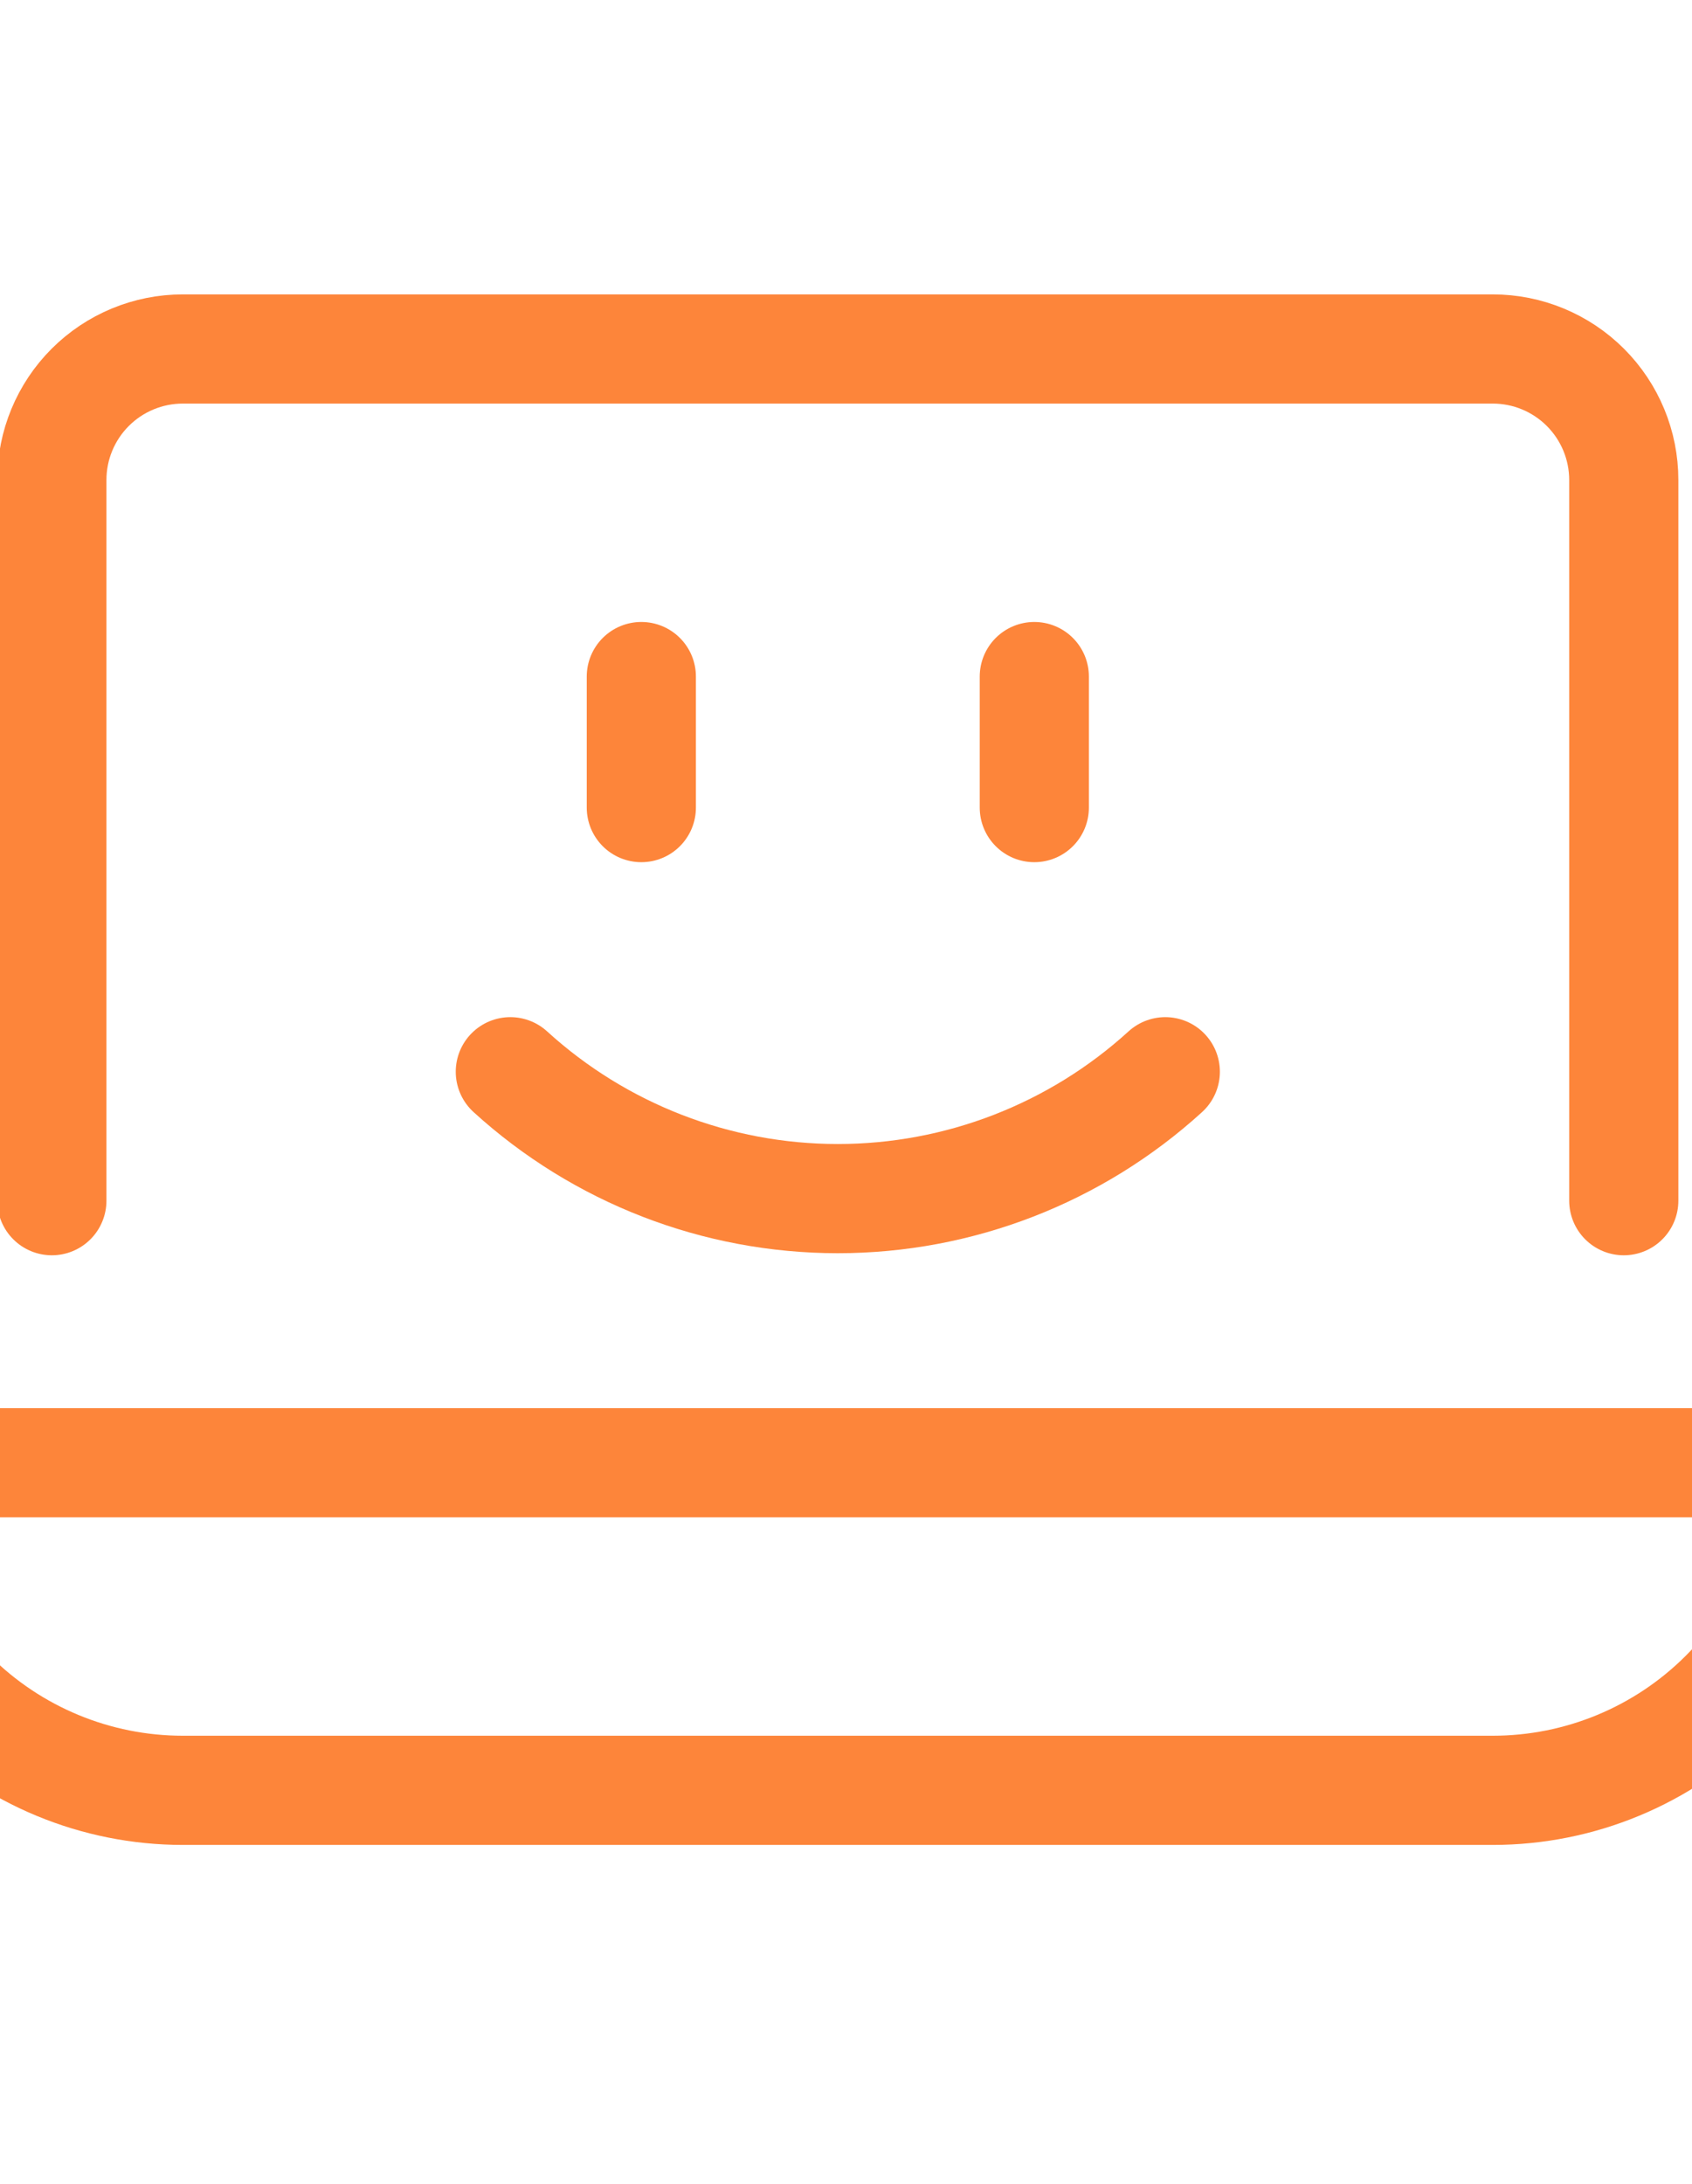
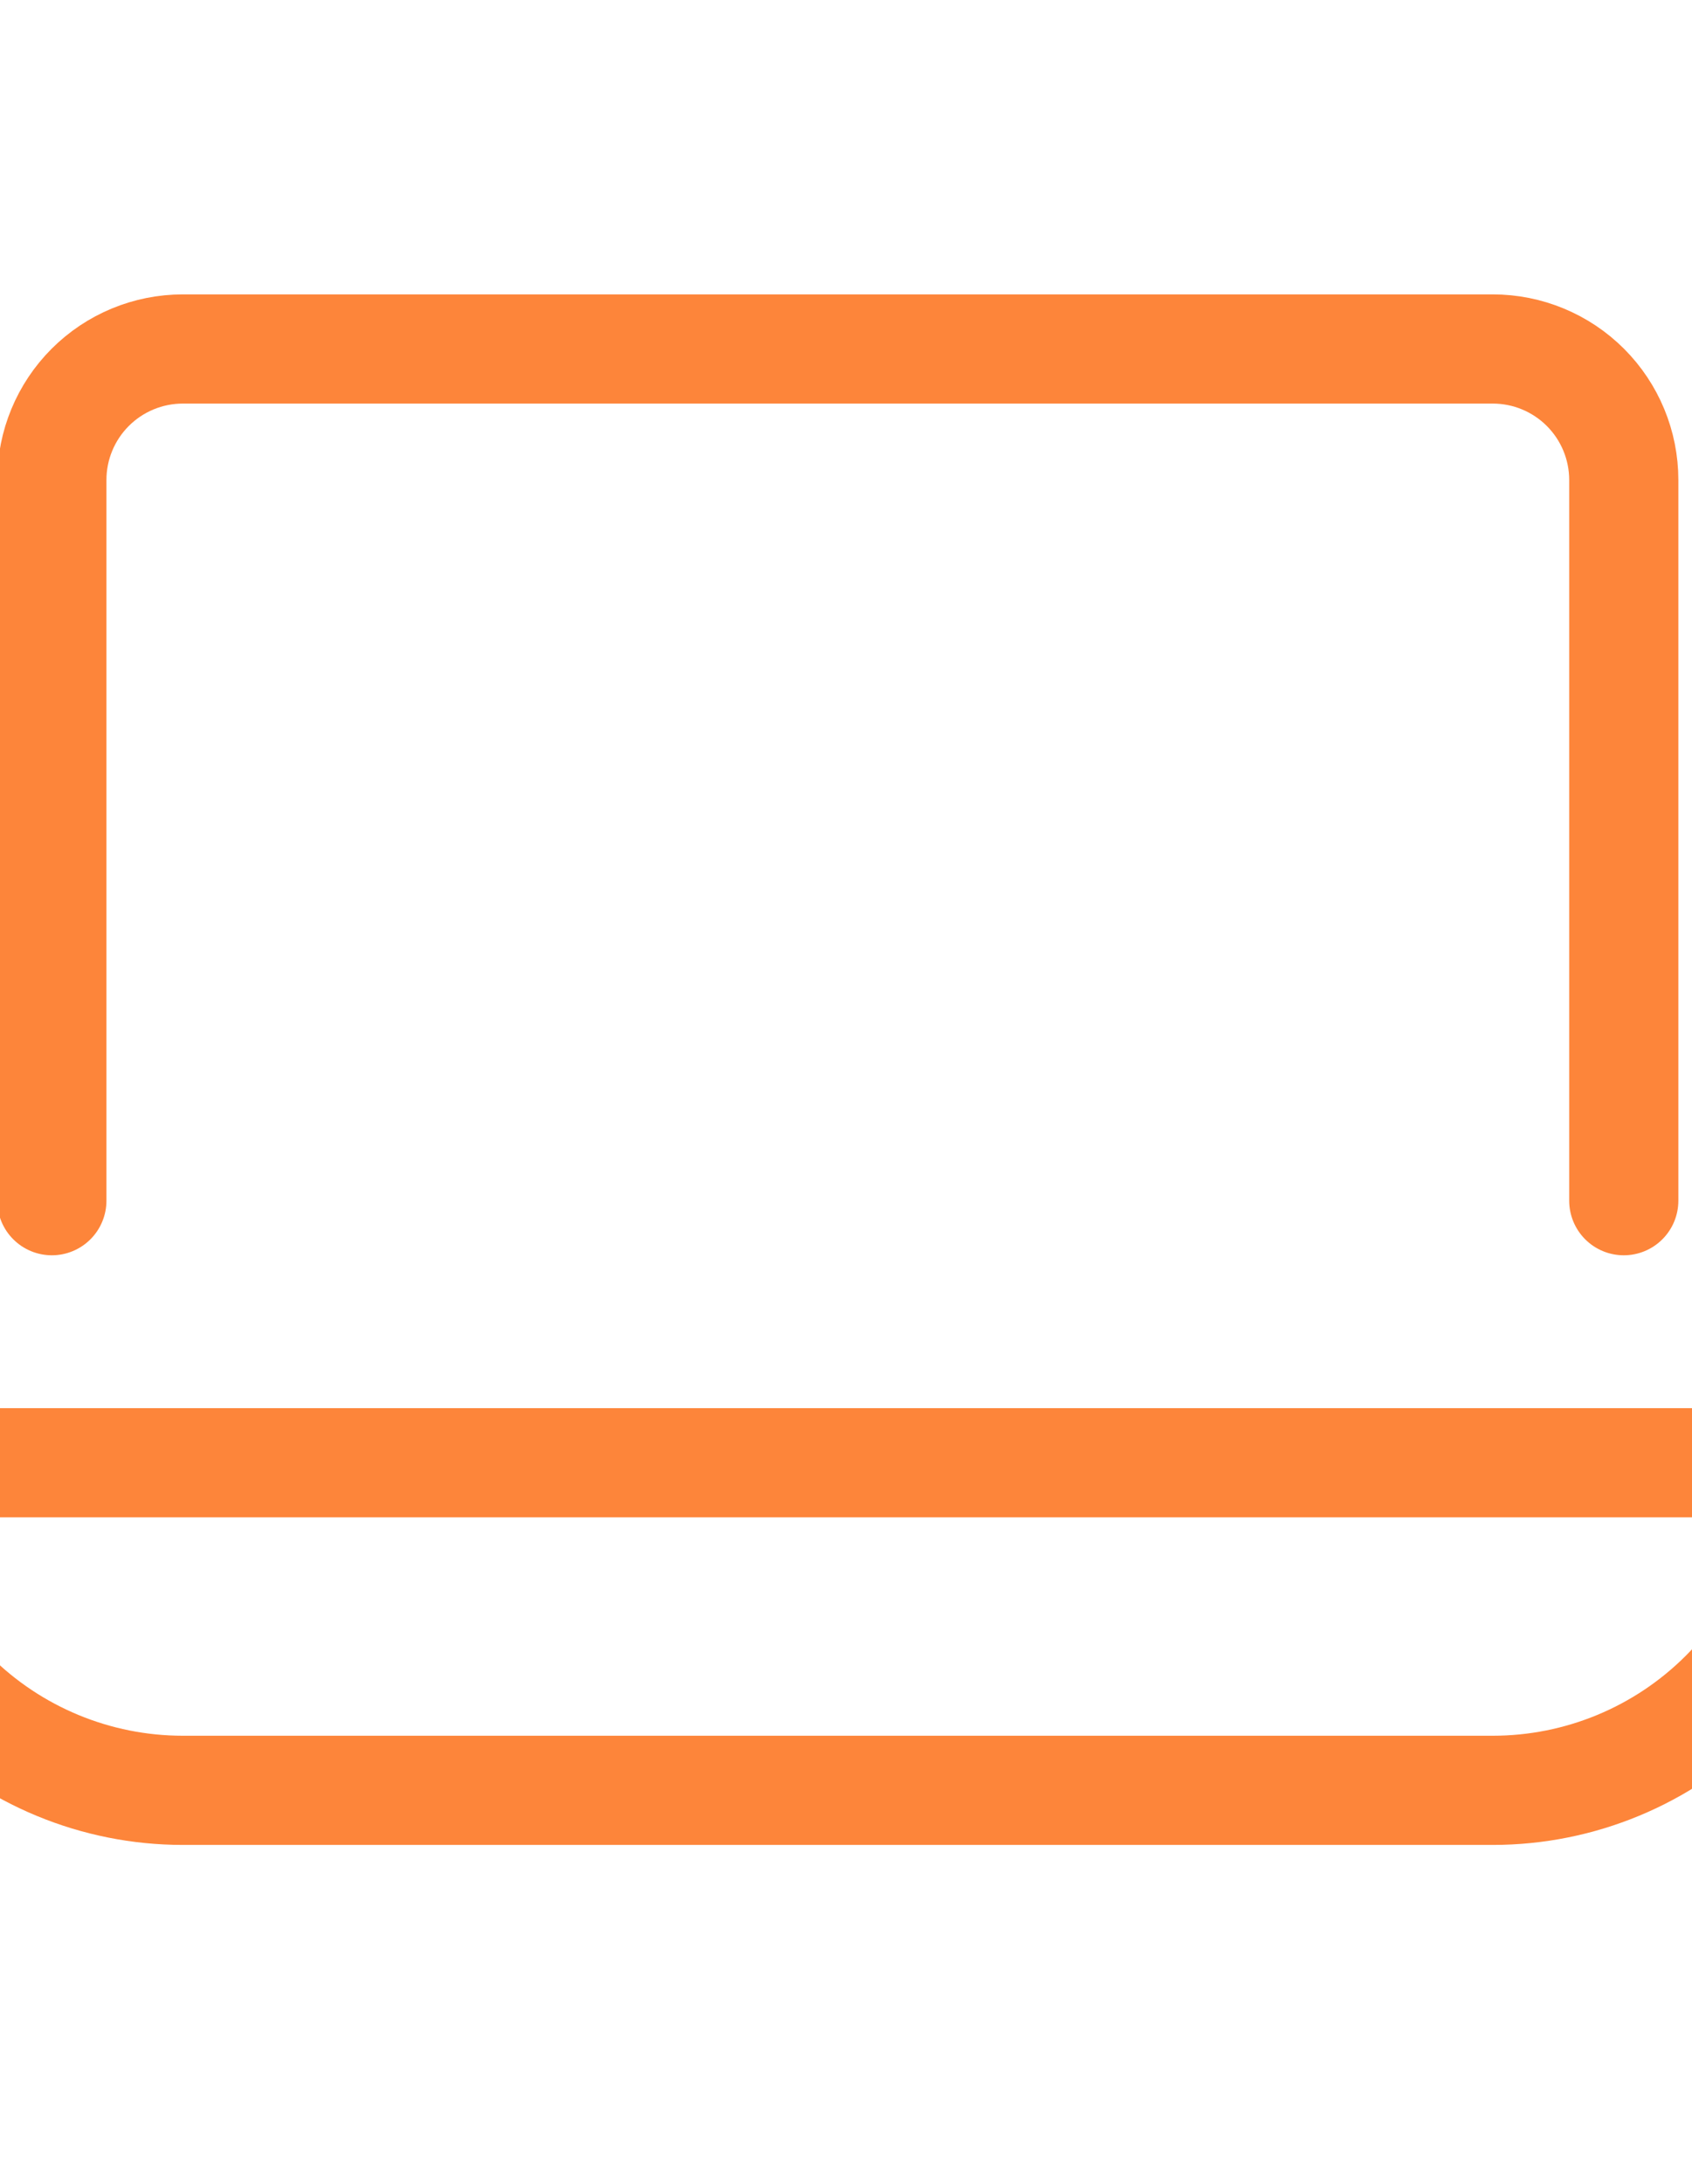
<svg xmlns="http://www.w3.org/2000/svg" width="31" height="40" viewBox="0 0 31 40" fill="none">
  <g clip-path="url(#clip0_3964_5518)">
-     <path d="M9.35 19.63C10.991 21.125 13.13 21.954 15.35 21.954C17.57 21.954 19.709 21.125 21.35 19.63" stroke="#FD853A" stroke-width="2" stroke-linecap="round" stroke-linejoin="round" />
-     <path d="M11.75 12.392V14.792" stroke="#FD853A" stroke-width="2" stroke-linecap="round" stroke-linejoin="round" />
-     <path d="M18.95 12.392V14.792" stroke="#FD853A" stroke-width="2" stroke-linecap="round" stroke-linejoin="round" />
    <path d="M0.95 21.992V8.792C0.95 8.155 1.203 7.545 1.653 7.095C2.103 6.645 2.713 6.392 3.35 6.392H27.35C27.986 6.392 28.597 6.645 29.047 7.095C29.497 7.545 29.75 8.155 29.75 8.792V21.992" stroke="#FD853A" stroke-width="2" stroke-linecap="round" stroke-linejoin="round" />
    <path d="M-2.65 26.792C-2.65 28.383 -2.018 29.909 -0.893 31.034C0.233 32.16 1.759 32.792 3.35 32.792H27.35C28.941 32.792 30.467 32.16 31.593 31.034C32.718 29.909 33.35 28.383 33.35 26.792H-2.65Z" stroke="#FD853A" stroke-width="2" stroke-linecap="round" stroke-linejoin="round" />
  </g>
  <defs>
    <clipPath id="clip0_3964_5518">
      <rect width="38.4" height="40" fill="white" transform="translate(-3.85)" />
    </clipPath>
  </defs>
</svg>